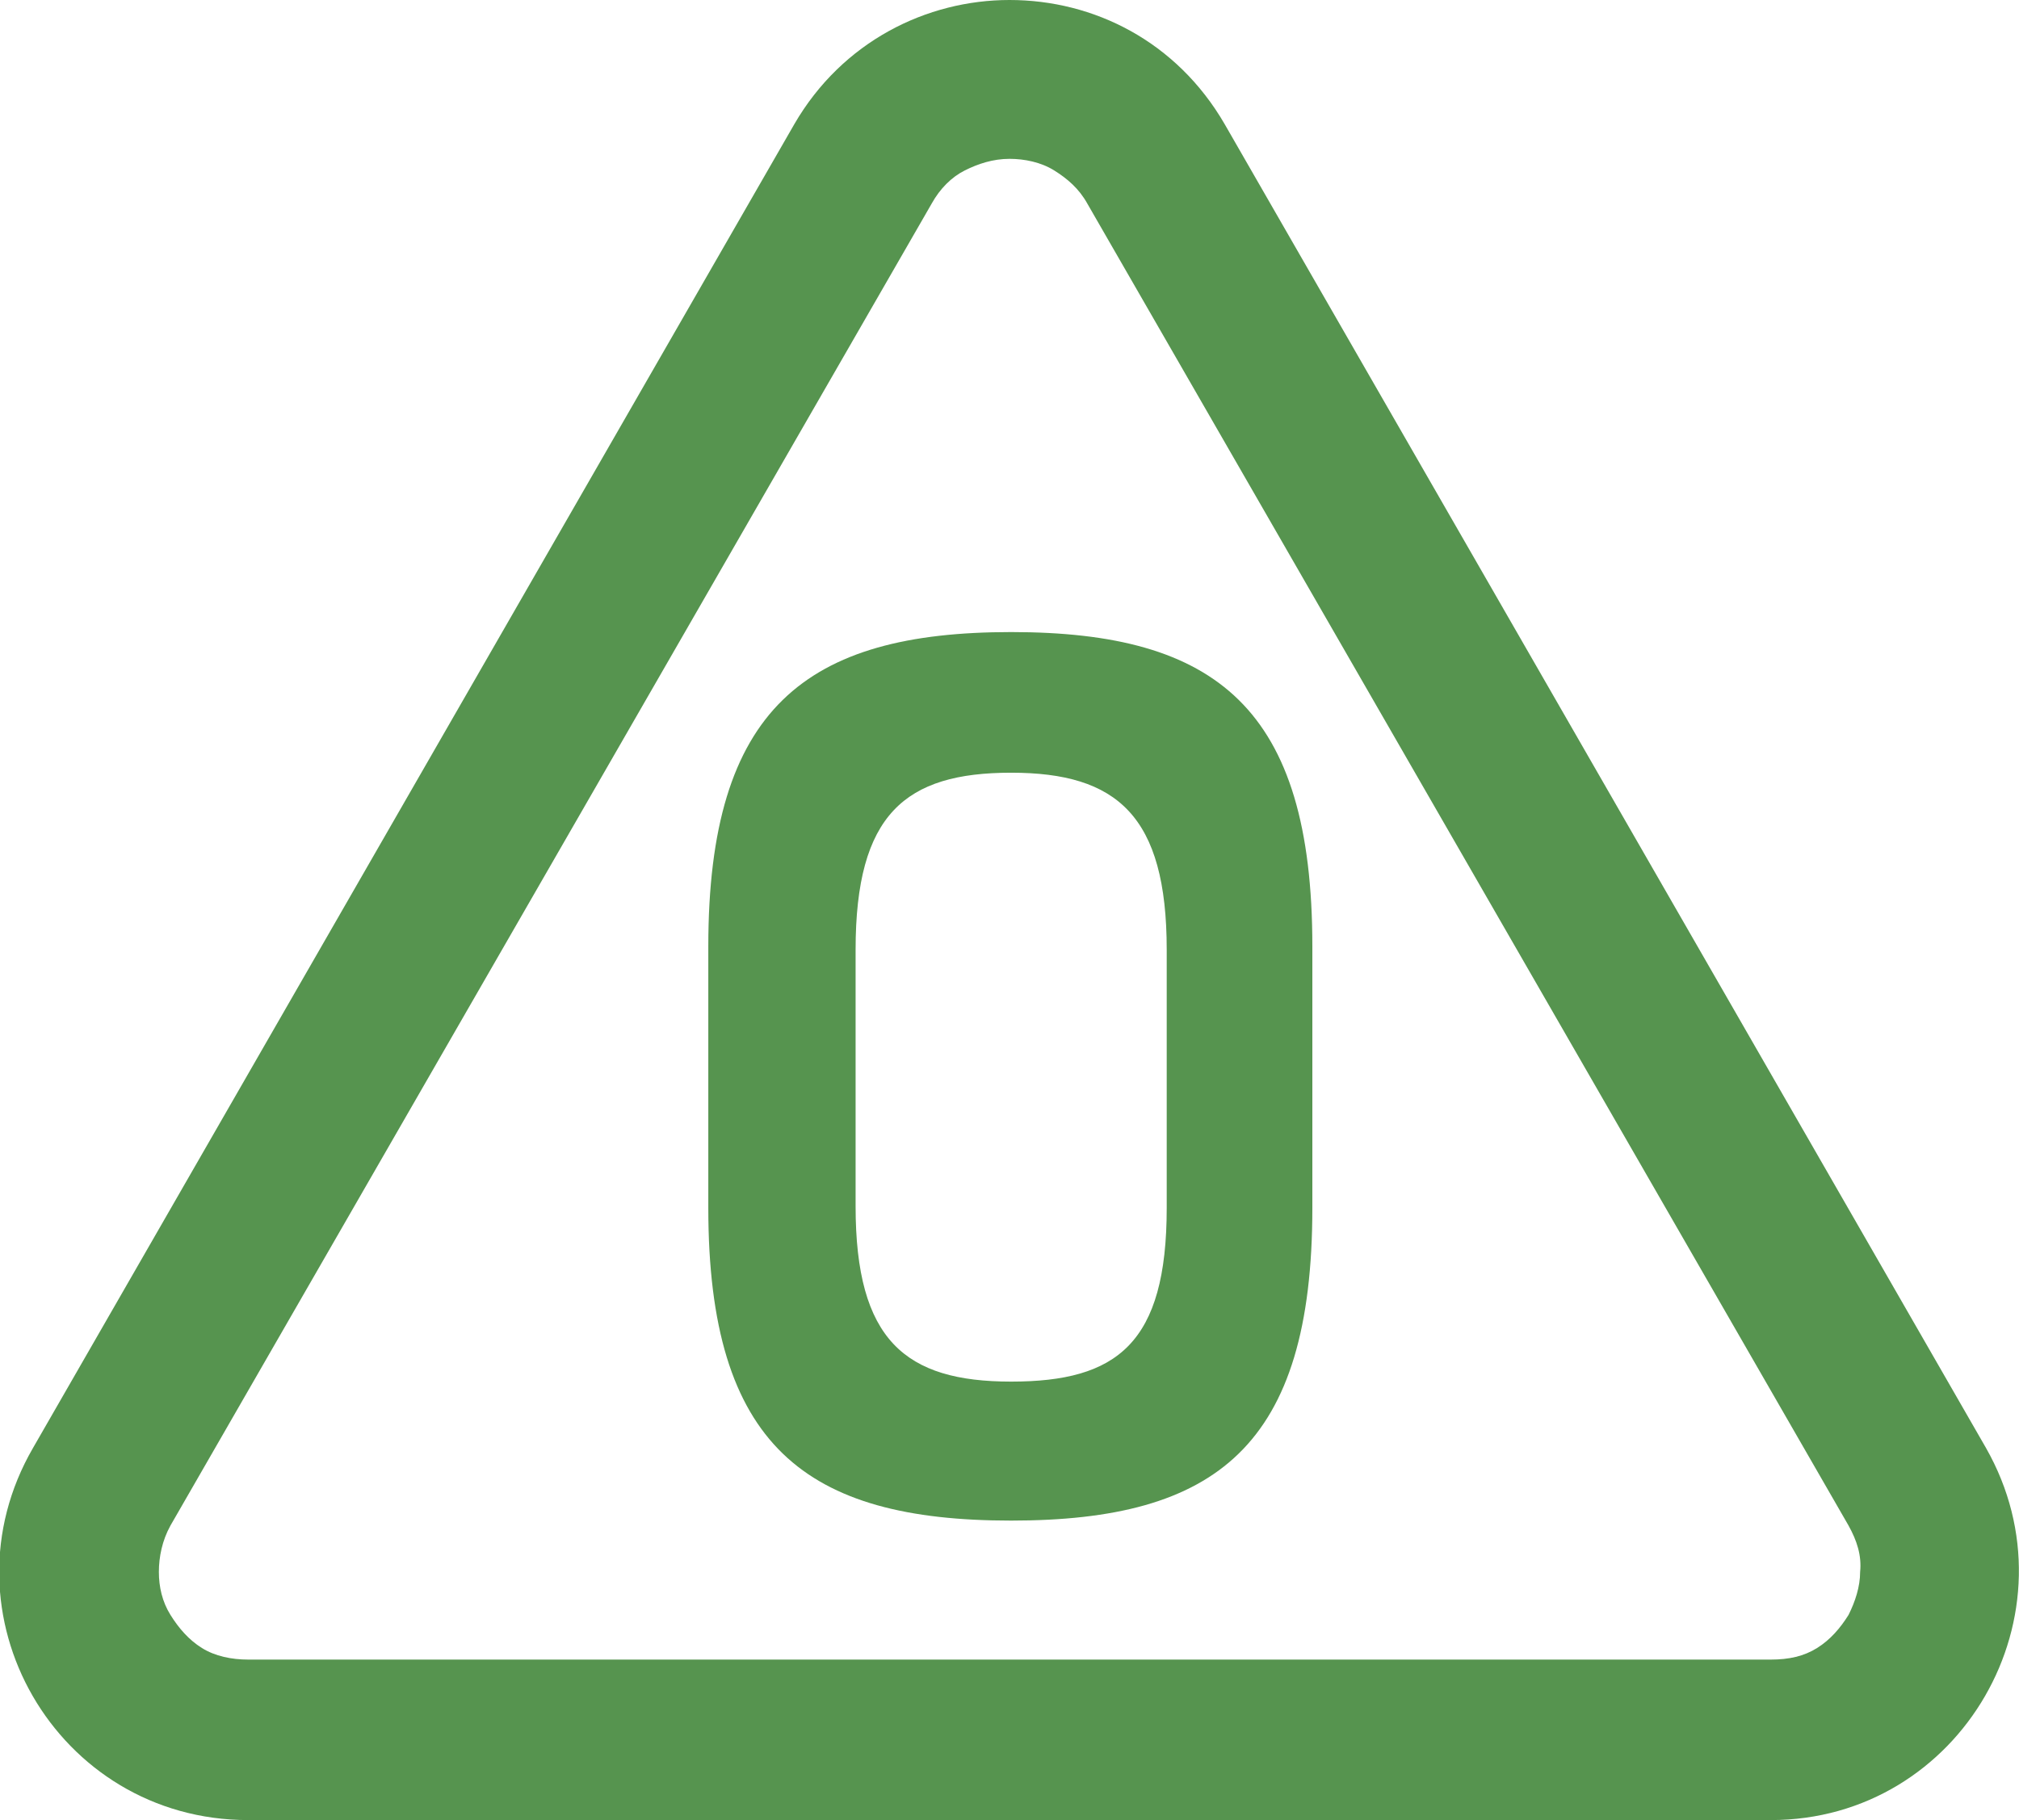
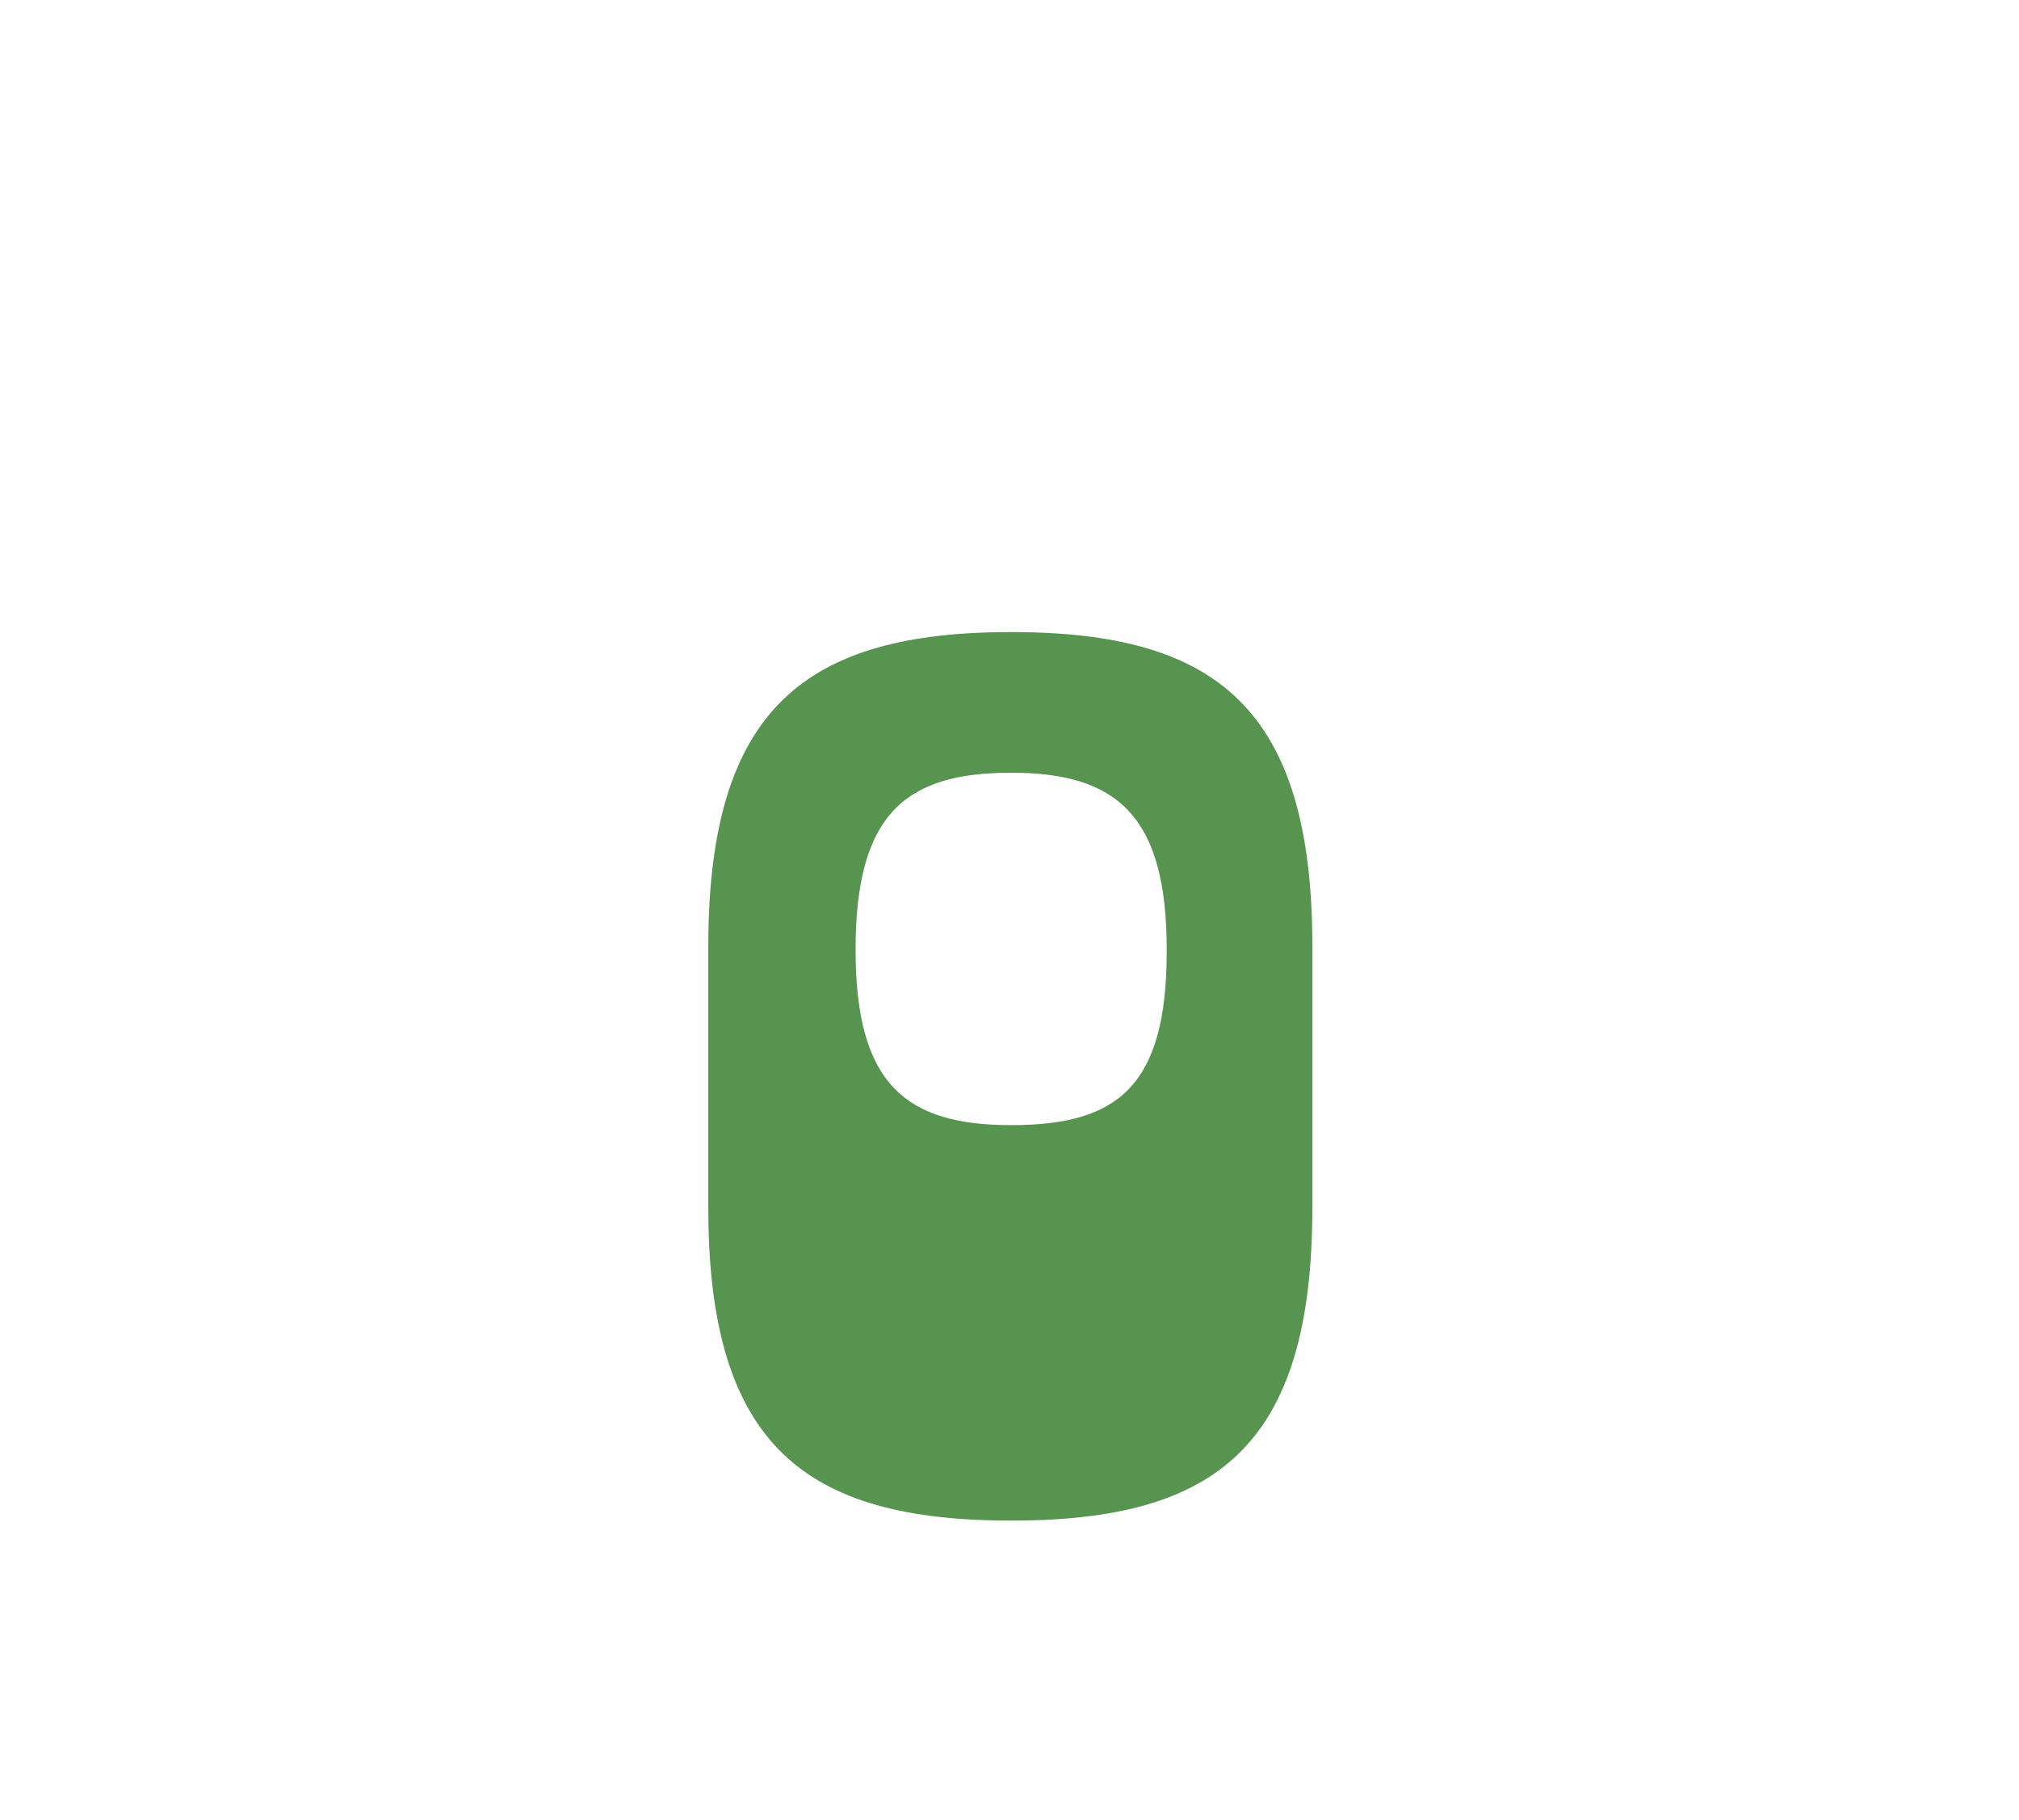
<svg xmlns="http://www.w3.org/2000/svg" id="Layer_1" data-name="Layer 1" version="1.1" viewBox="0 0 122 110">
  <defs>
    <style>
      .cls-1 {
        fill: #56944f;
        fill-rule: evenodd;
      }

      .cls-1, .cls-2 {
        stroke-width: 0px;
      }

      .cls-2 {
        fill: #56944f;
      }
    </style>
  </defs>
-   <path class="cls-1" d="M61,0c-5,0-10.1,2.5-13,7.5L2,87.5c-5.8,10,1.4,22.5,13,22.5h92c11.5,0,18.7-12.5,13-22.5L74,7.5c-2.9-5-7.9-7.5-13-7.5M61,9.6c.9,0,1.9.2,2.7.7s1.5,1.1,2,2l46,79.9c.5.9.8,1.8.7,2.8,0,.9-.3,1.8-.7,2.6-.5.8-1.1,1.5-1.9,2s-1.7.7-2.8.7H15c-1,0-2-.2-2.8-.7s-1.4-1.2-1.9-2-.7-1.7-.7-2.6.2-1.9.7-2.8L56.3,12.3c.5-.9,1.2-1.6,2-2s1.7-.7,2.7-.7" />
-   <path class="cls-2" d="M79.3,73c0,14.4-5.8,18.9-18.2,18.9s-18.3-4.5-18.3-18.9v-15.8c0-14.4,5.9-19,18.3-19s18.2,4.6,18.2,19v15.8ZM70.5,57.4c0-8.1-3-10.7-9.4-10.7s-9.4,2.5-9.4,10.7v15.5c0,8.1,3,10.6,9.4,10.6s9.4-2.3,9.4-10.5v-15.6Z" />
+   <path class="cls-2" d="M79.3,73c0,14.4-5.8,18.9-18.2,18.9s-18.3-4.5-18.3-18.9v-15.8c0-14.4,5.9-19,18.3-19s18.2,4.6,18.2,19v15.8ZM70.5,57.4c0-8.1-3-10.7-9.4-10.7s-9.4,2.5-9.4,10.7c0,8.1,3,10.6,9.4,10.6s9.4-2.3,9.4-10.5v-15.6Z" />
</svg>